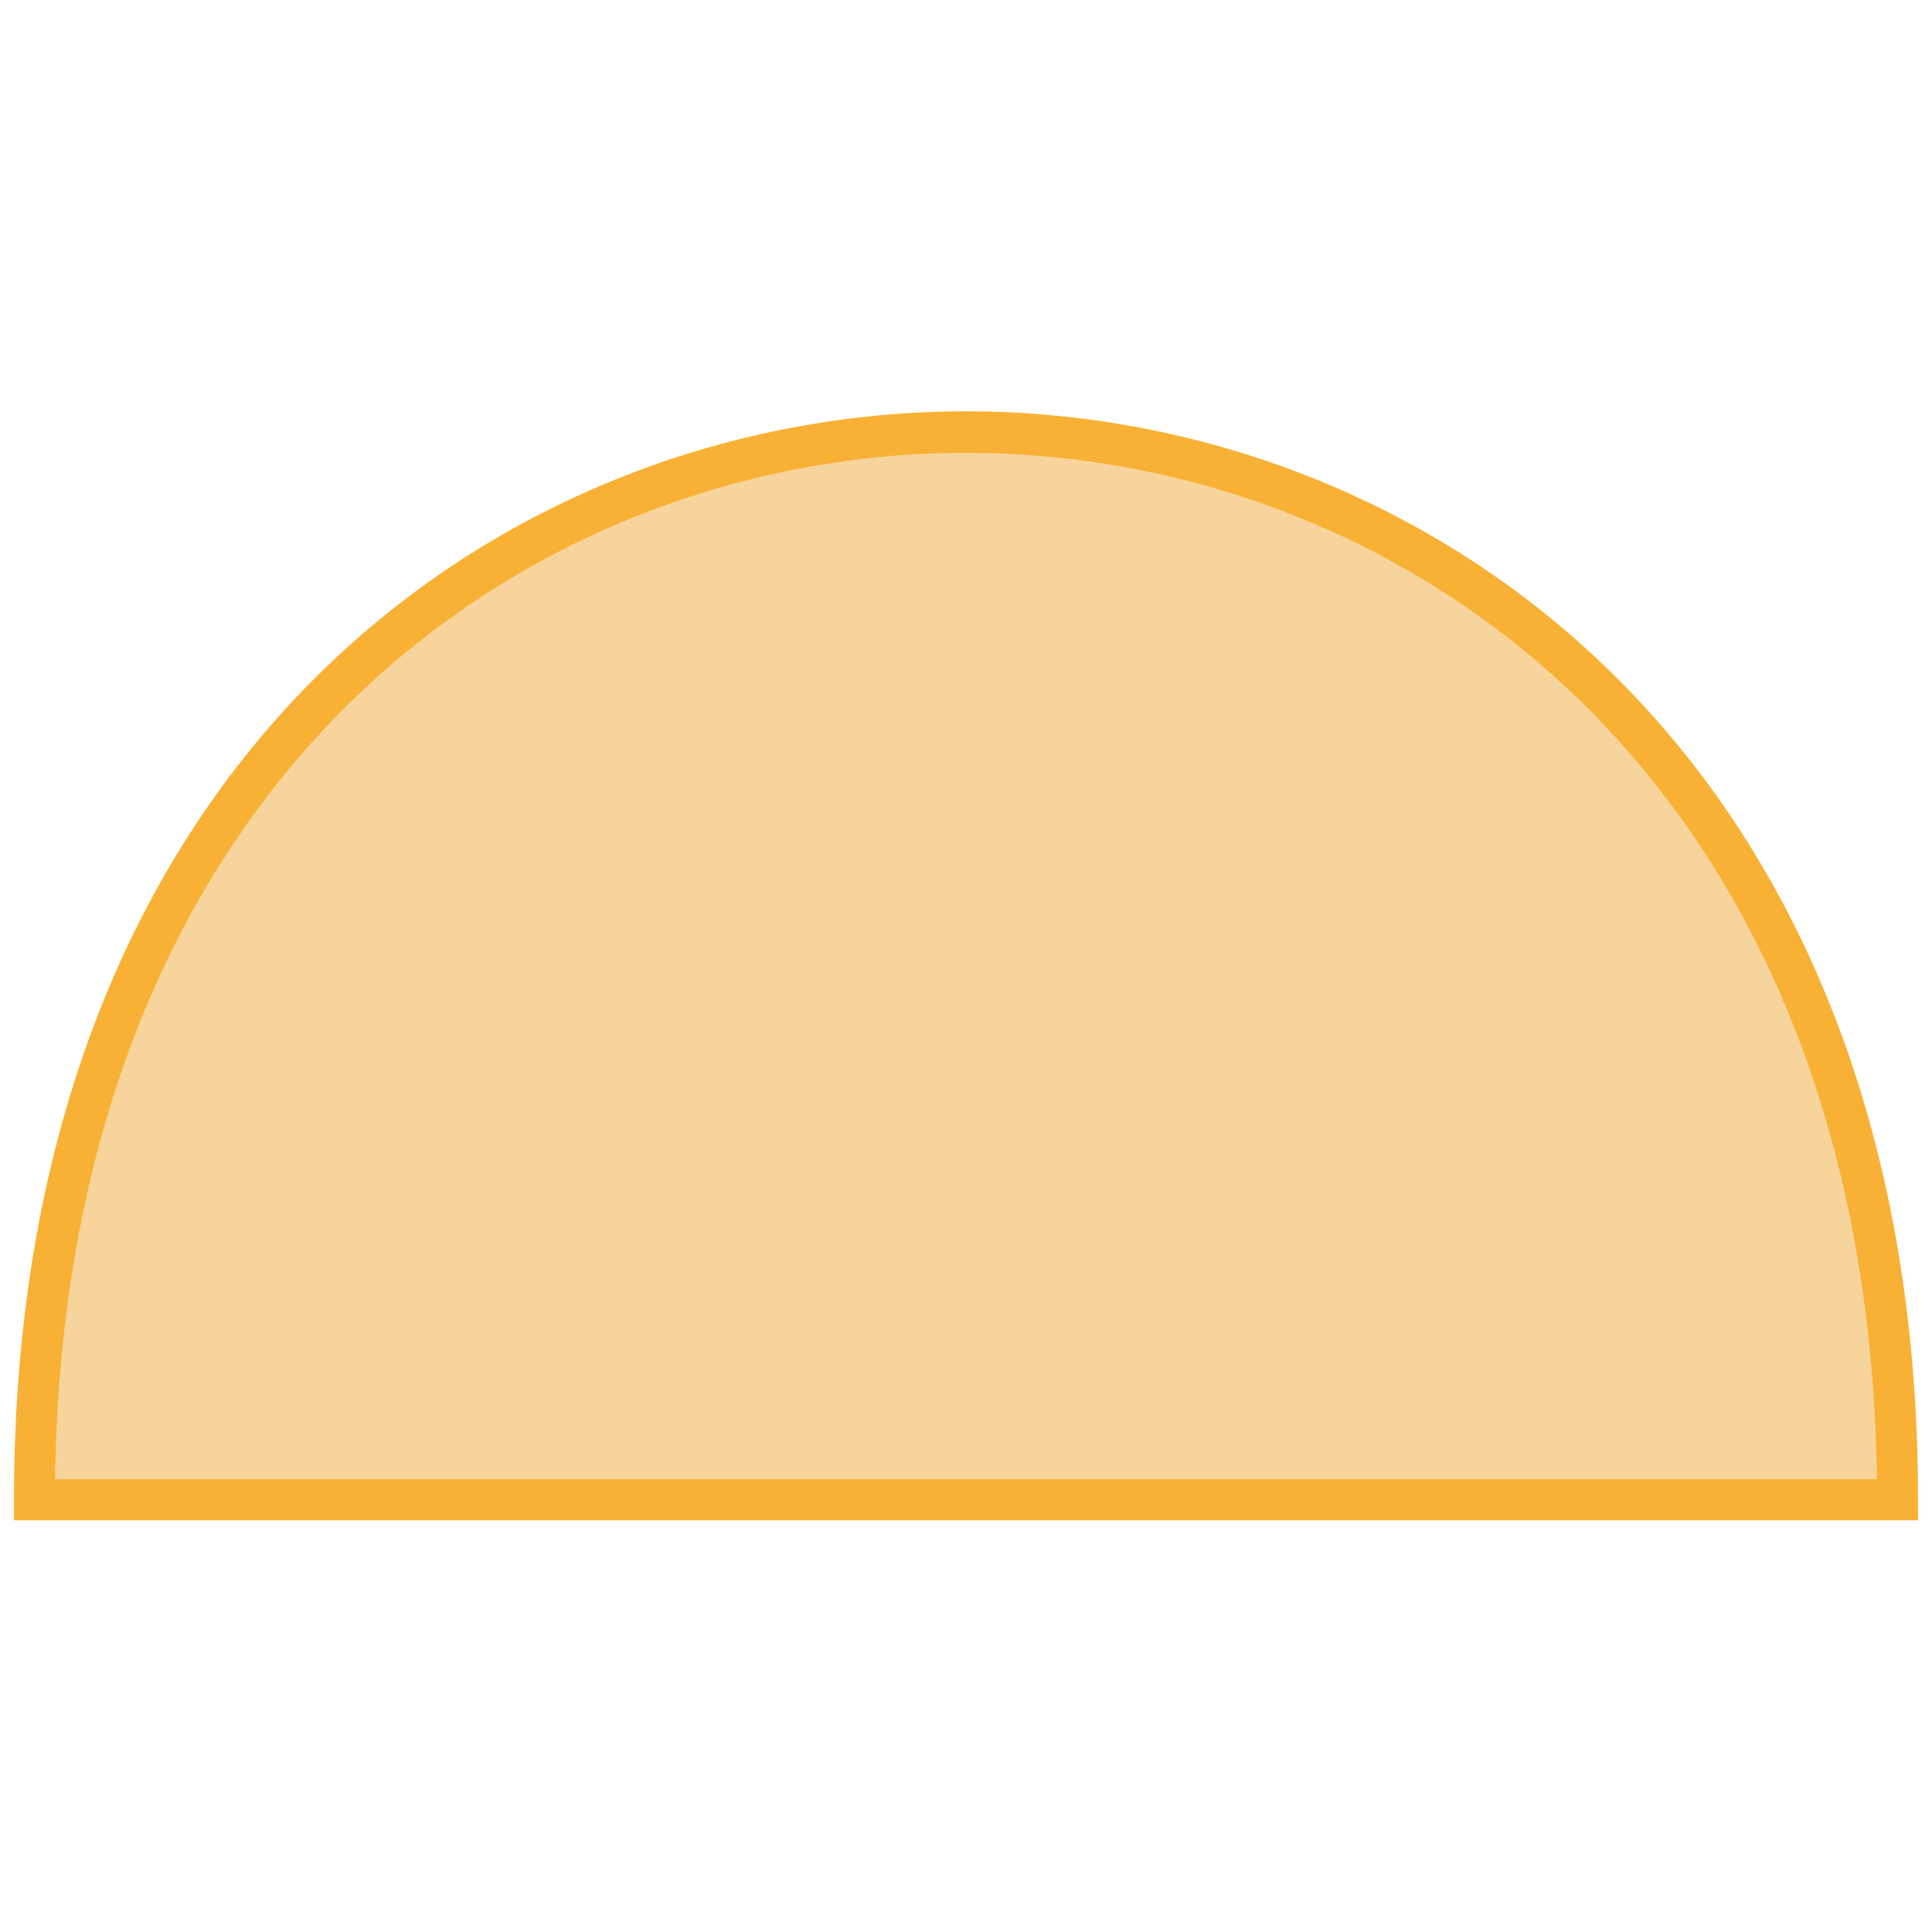
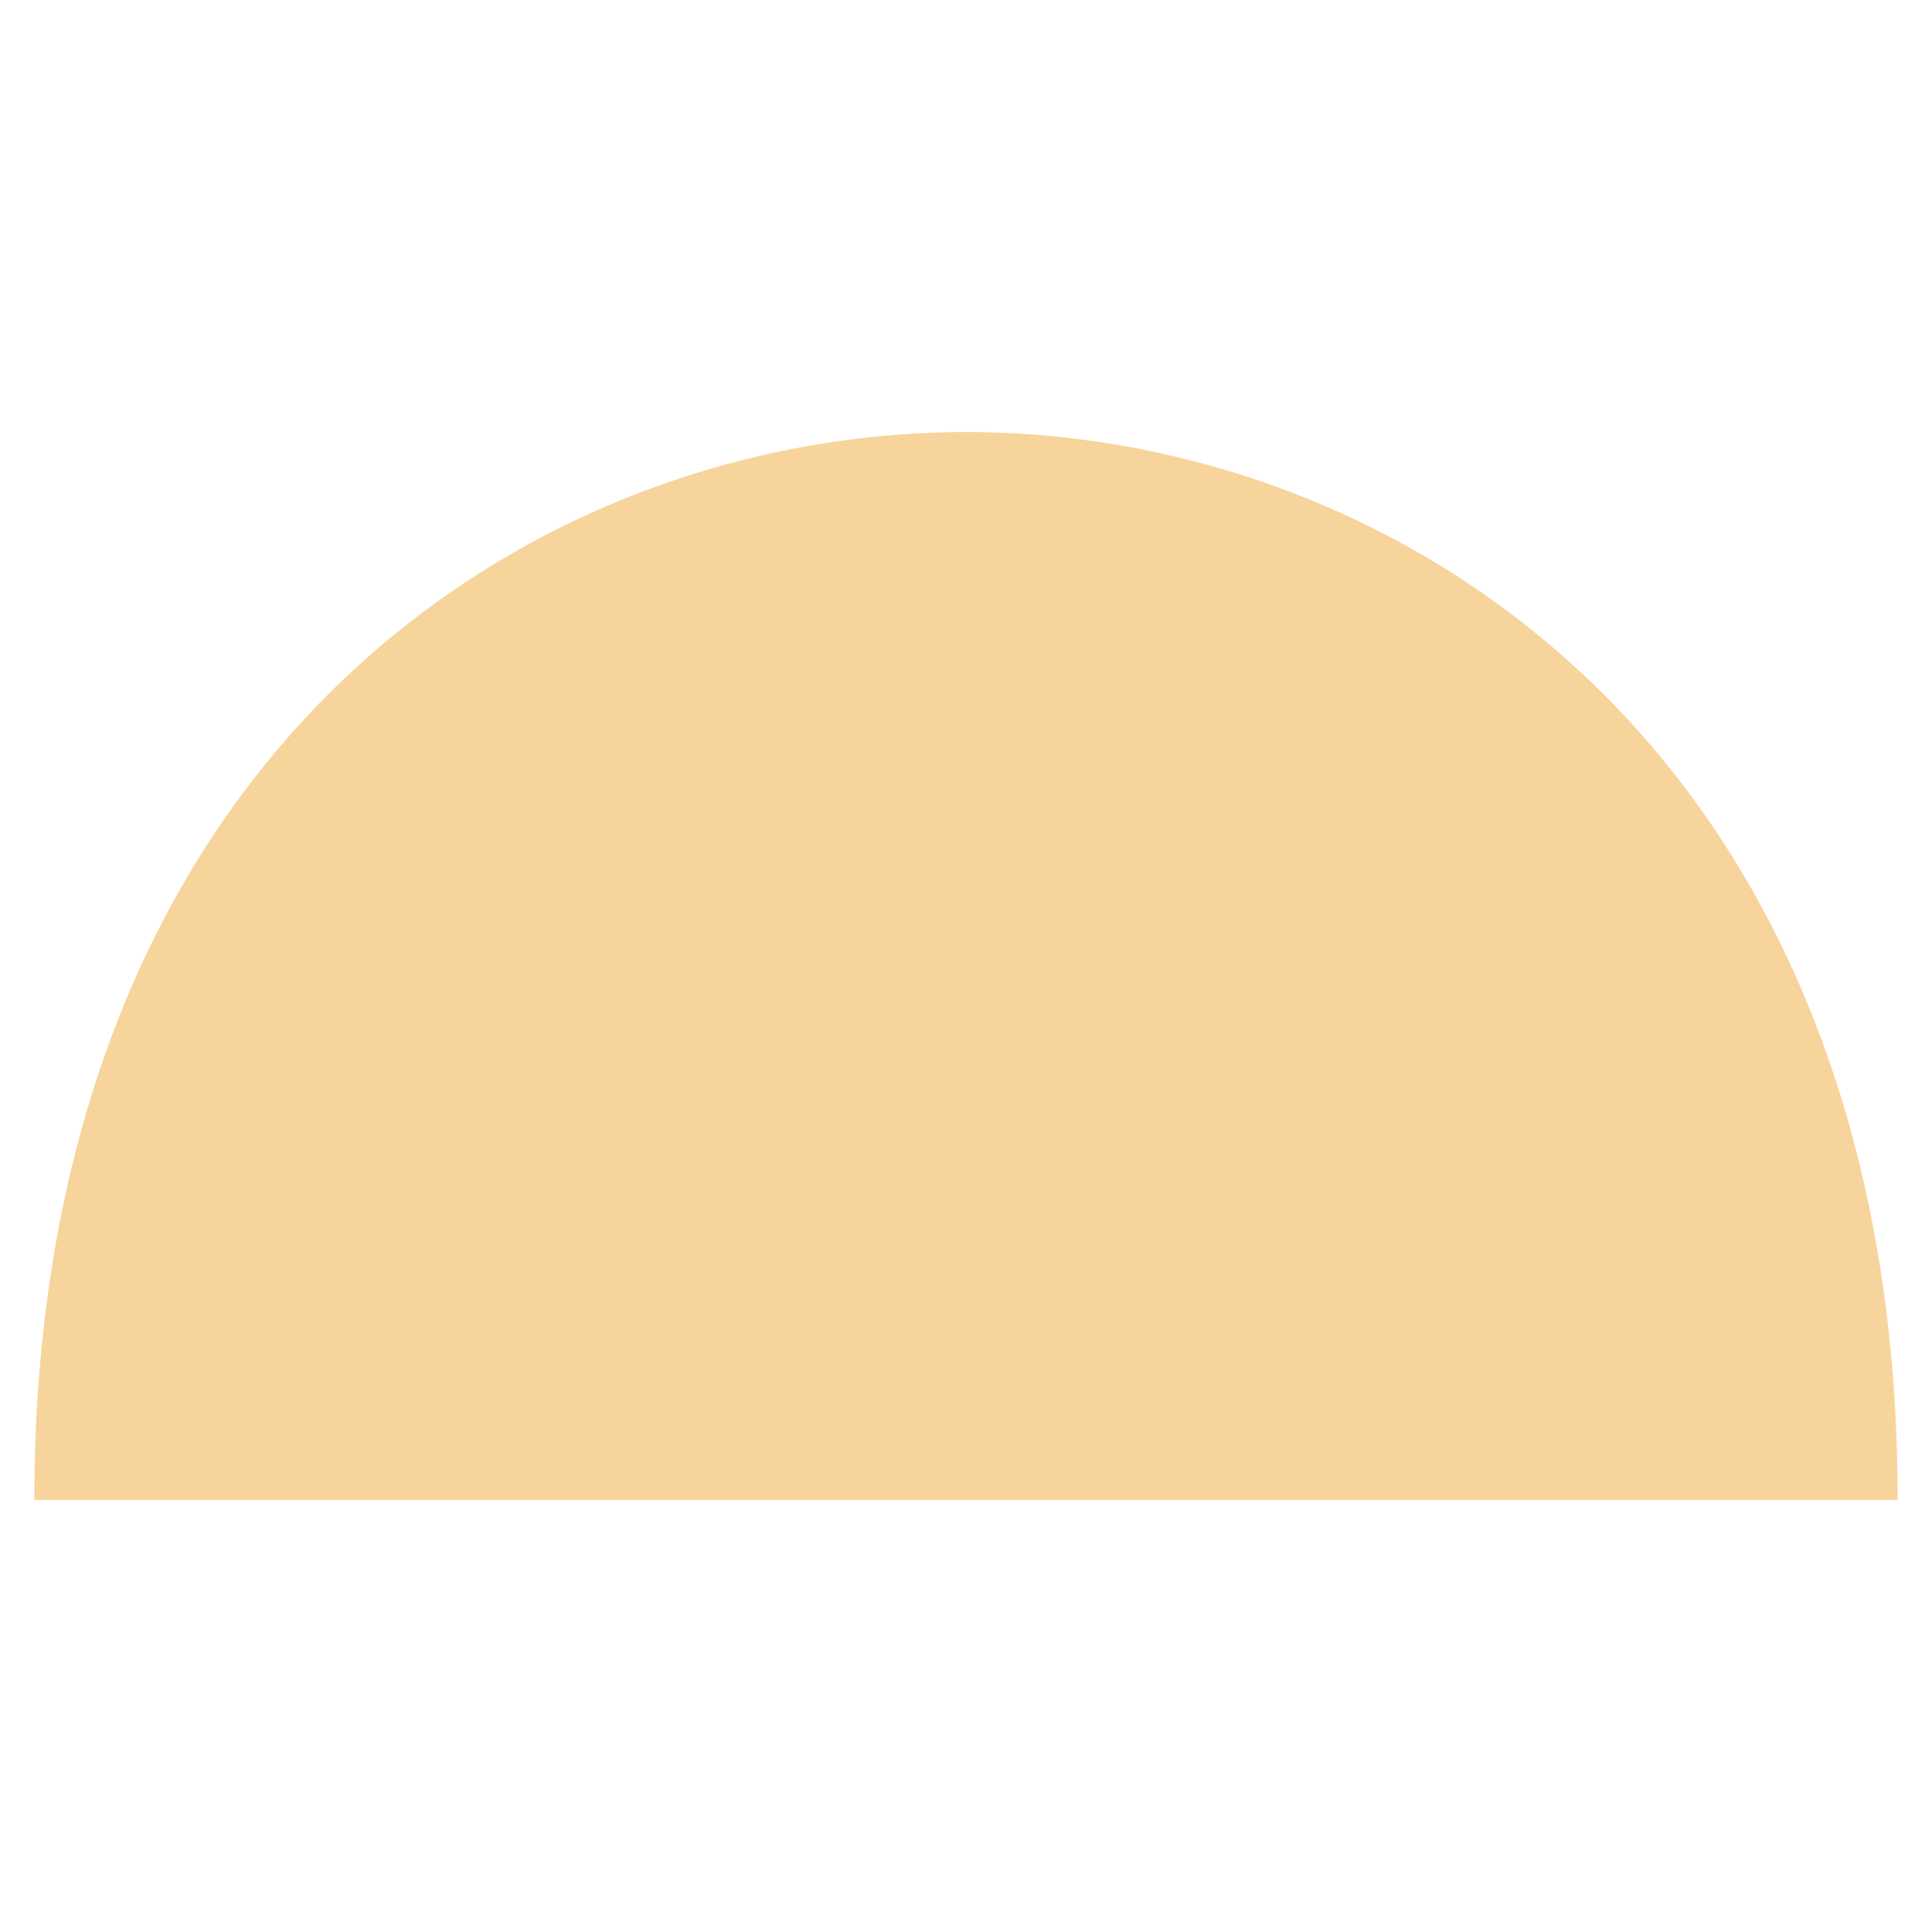
<svg xmlns="http://www.w3.org/2000/svg" version="1.1" id="Ebene_1" x="0px" y="0px" viewBox="0 0 512 512" style="enable-background:new 0 0 512 512;" xml:space="preserve">
  <style type="text/css">
	.st0{fill:#F7D49B;}
	.st1{fill:#F8B134;}
</style>
  <path class="st0" d="M256,114.5c-115.7,0-246.9,85.3-246.9,283H256h246.9C502.9,199.8,371.6,114.5,256,114.5" />
-   <path class="st1" d="M14.6,392L14.6,392h482.8C495,205.2,371.2,120,256,120S17,205.2,14.6,392 M508.3,402.9H3.7v-5.5  c0-198.2,130.8-288.4,252.3-288.4c121.5,0,252.3,90.3,252.3,288.4V402.9z" />
</svg>